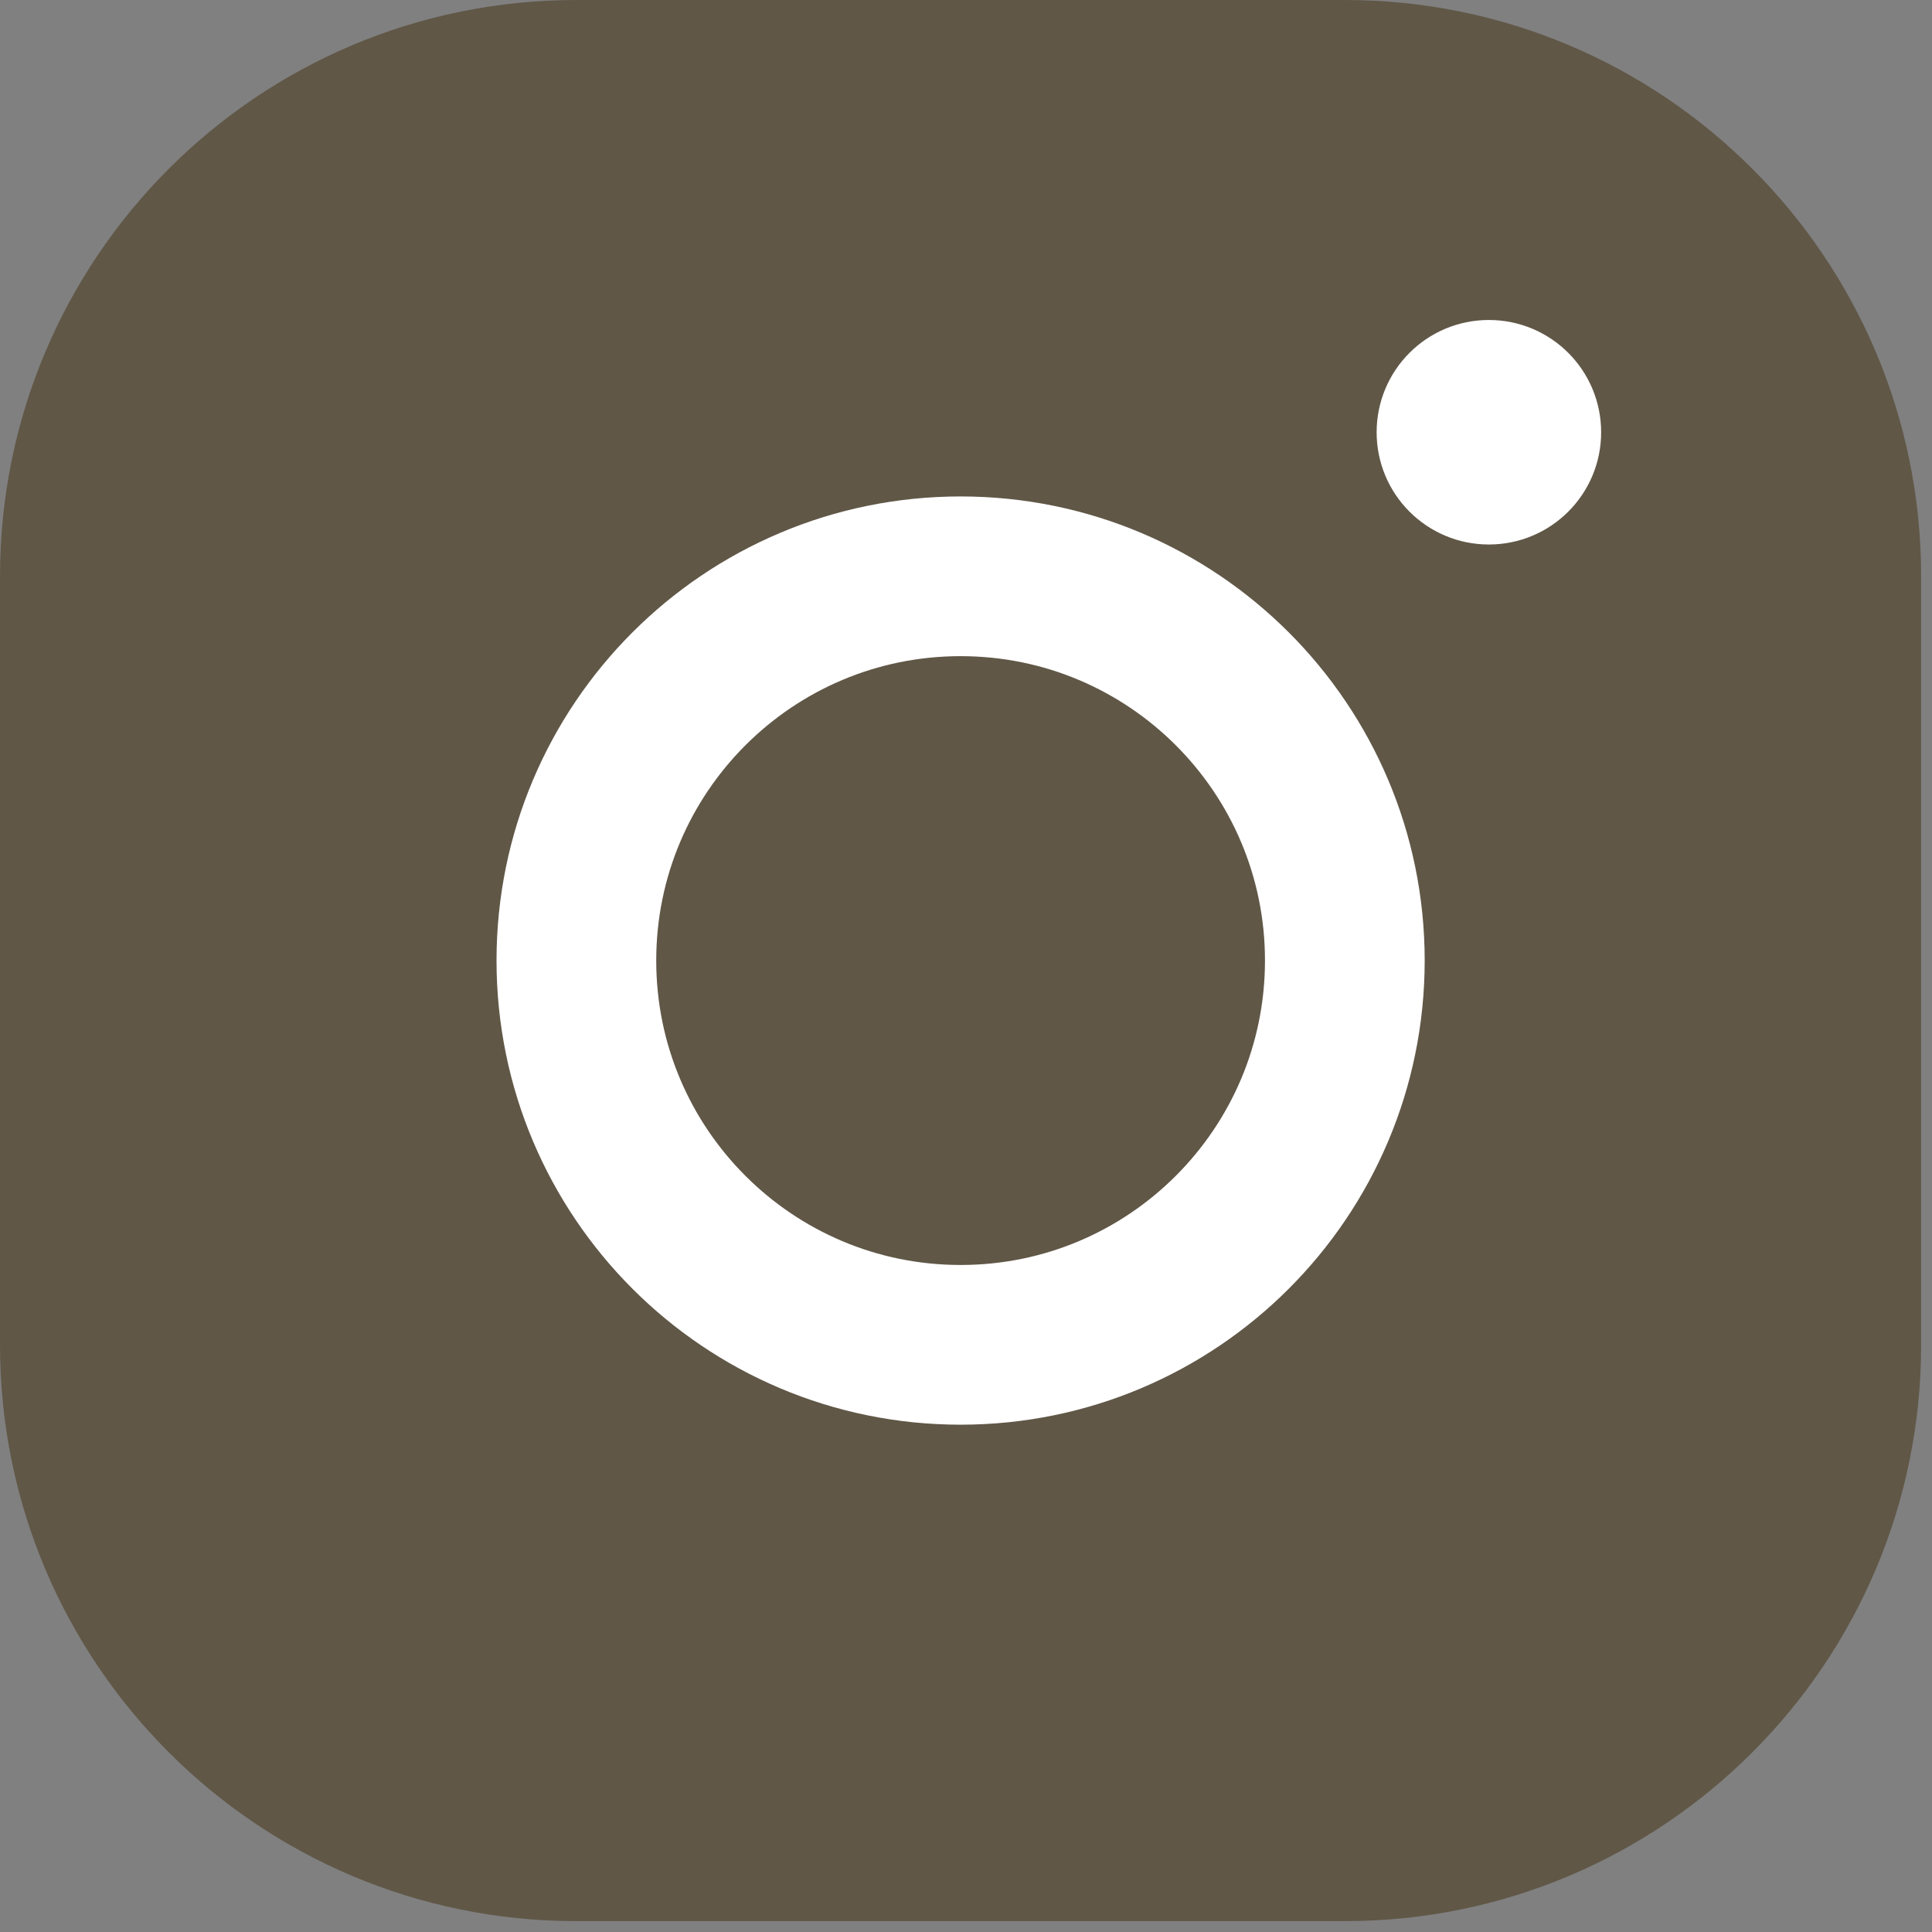
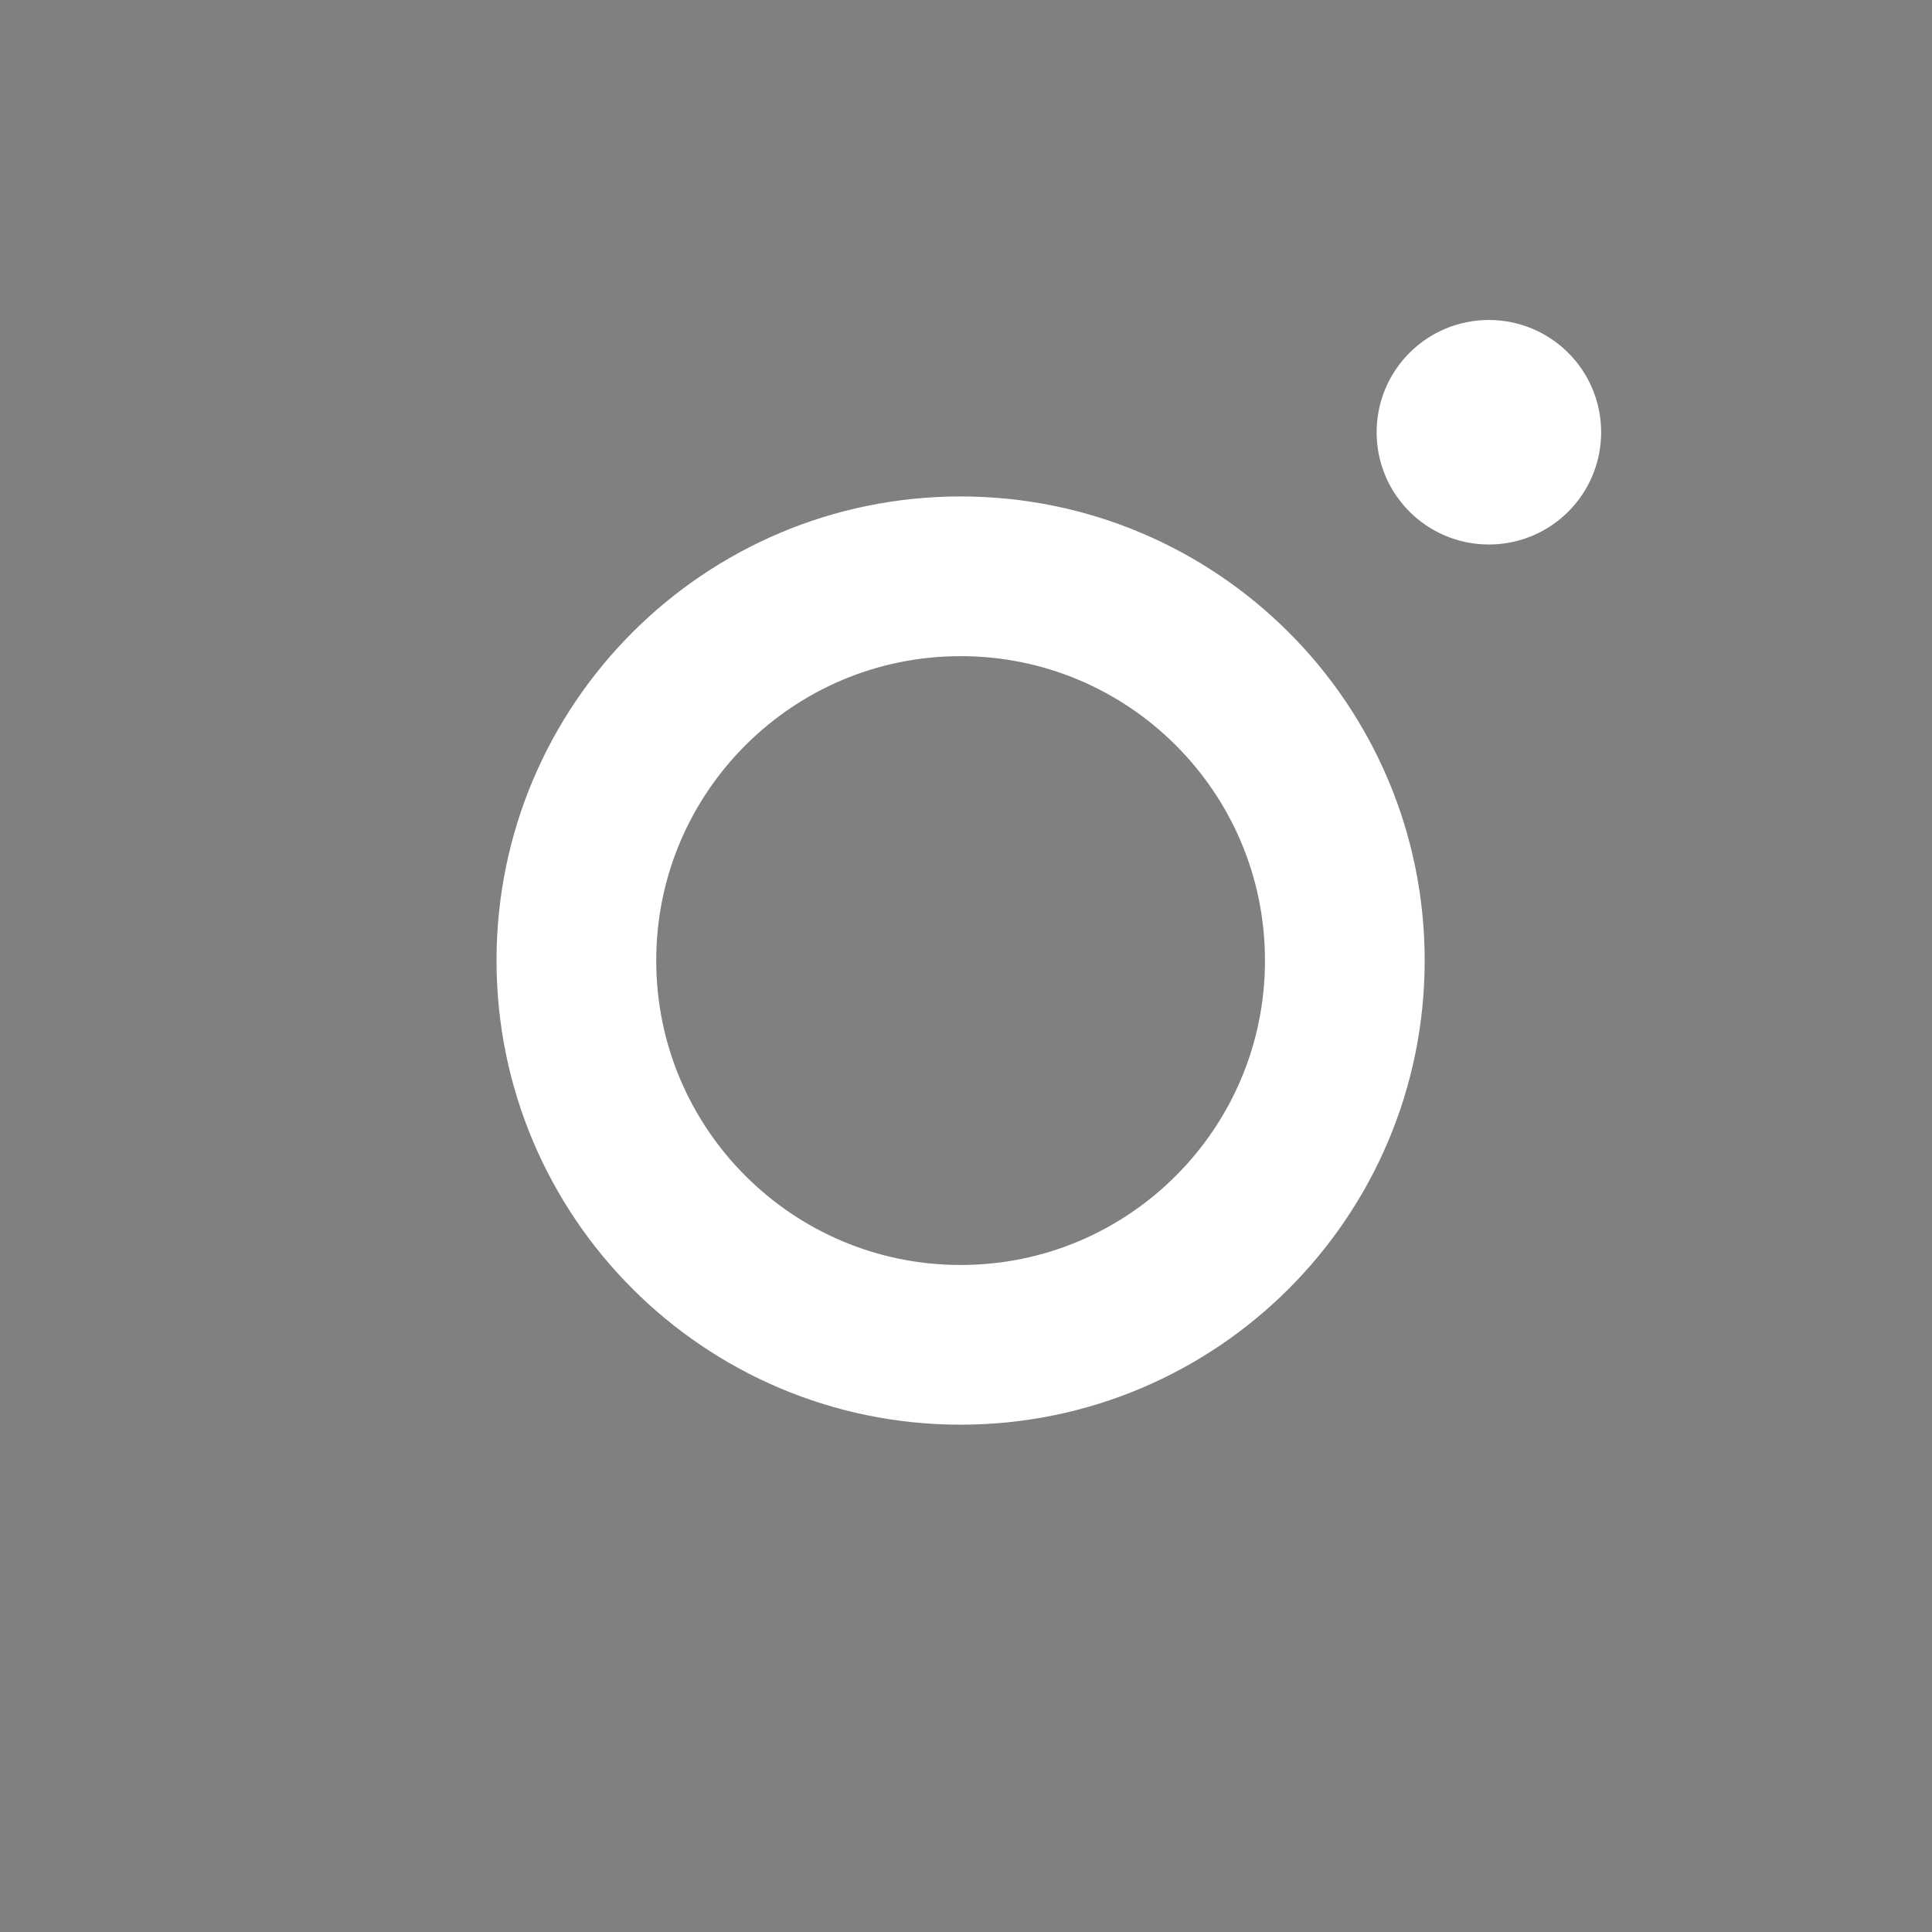
<svg xmlns="http://www.w3.org/2000/svg" width="24" height="24" viewBox="0 0 24 24" fill="none">
  <rect x="0" y="0" width="24" height="24" fill="#808080" stroke="none" />
-   <path d="M0 7.16C0 3.205 3.205 0 7.16 0H16.706C20.66 0 23.865 3.205 23.865 7.16V16.706C23.865 20.66 20.66 23.865 16.706 23.865H7.16C3.205 23.865 0 20.66 0 16.706V7.16Z" fill="#605747" />
  <path d="M7.16 11.932C7.16 9.296 9.297 7.159 11.933 7.159C14.569 7.159 16.706 9.296 16.706 11.932C16.706 14.569 14.569 16.706 11.933 16.706C9.297 16.706 7.16 14.569 7.16 11.932Z" stroke="white" stroke-width="1.984" stroke-linejoin="bevel" />
  <path d="M17.601 5.37C17.601 4.875 18.001 4.475 18.495 4.475C18.99 4.475 19.39 4.875 19.39 5.37C19.39 5.864 18.99 6.264 18.495 6.264C18.001 6.264 17.601 5.864 17.601 5.37Z" fill="white" stroke="white" stroke-linejoin="bevel" />
</svg>